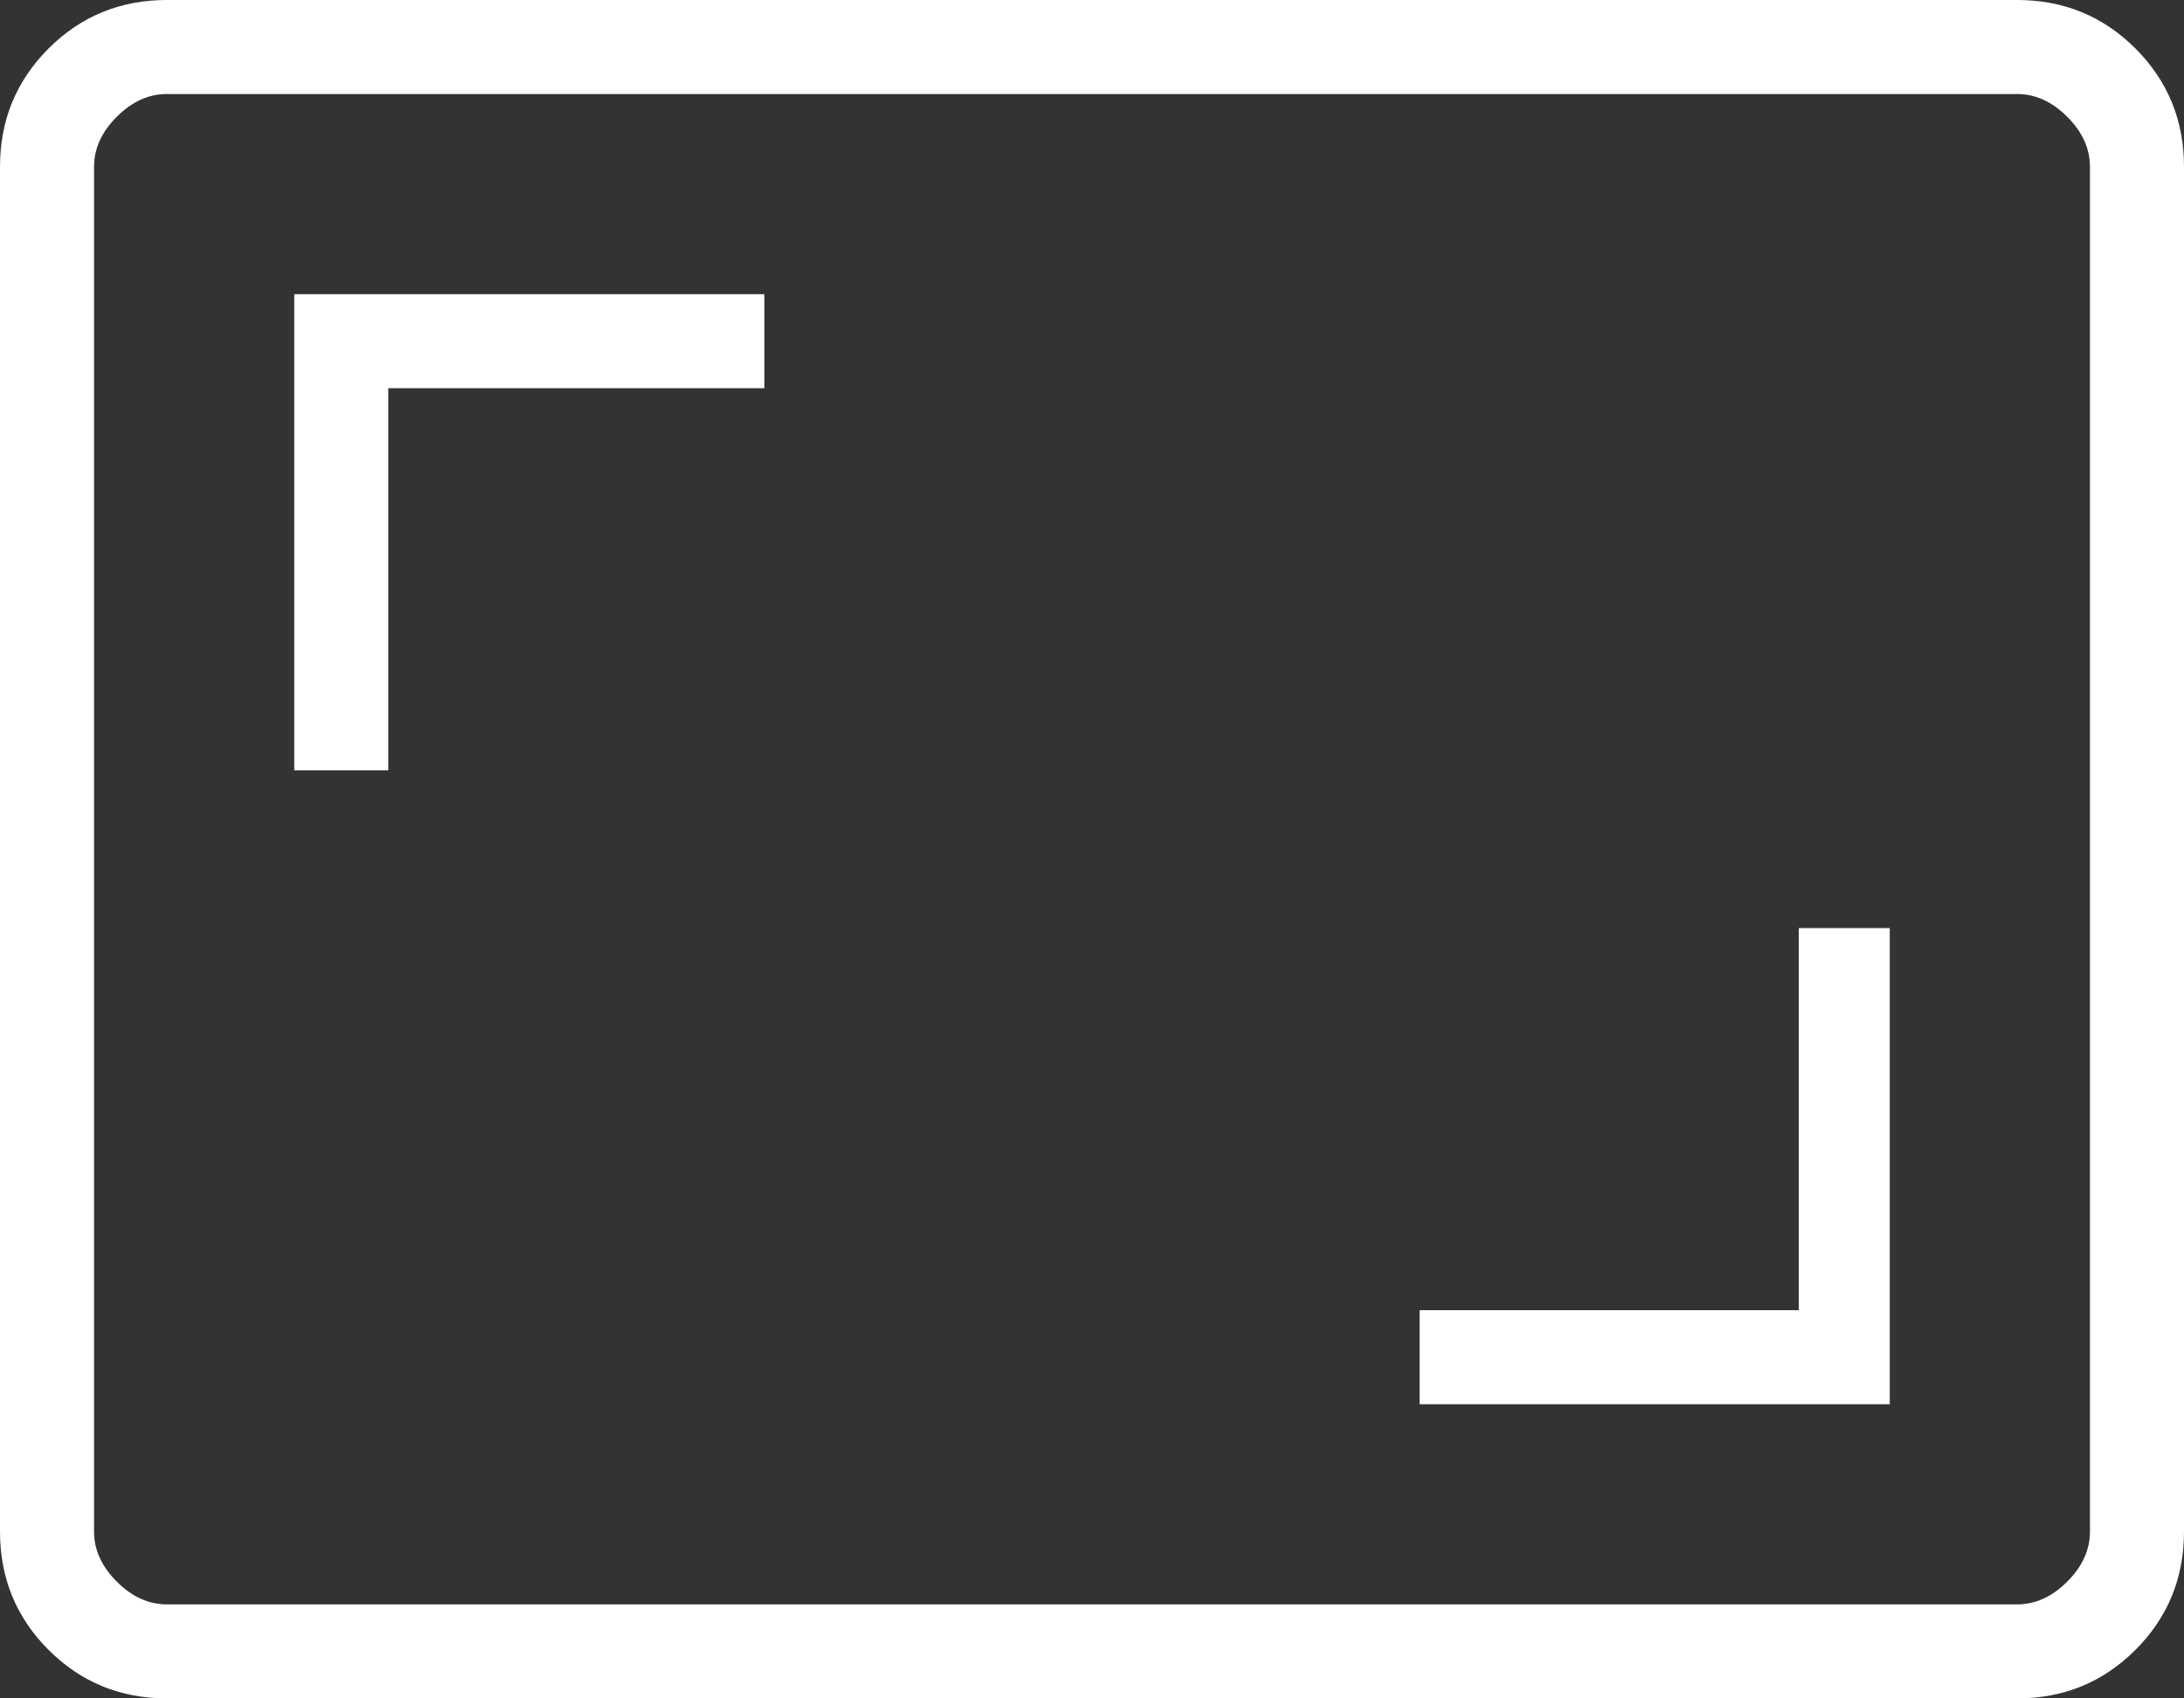
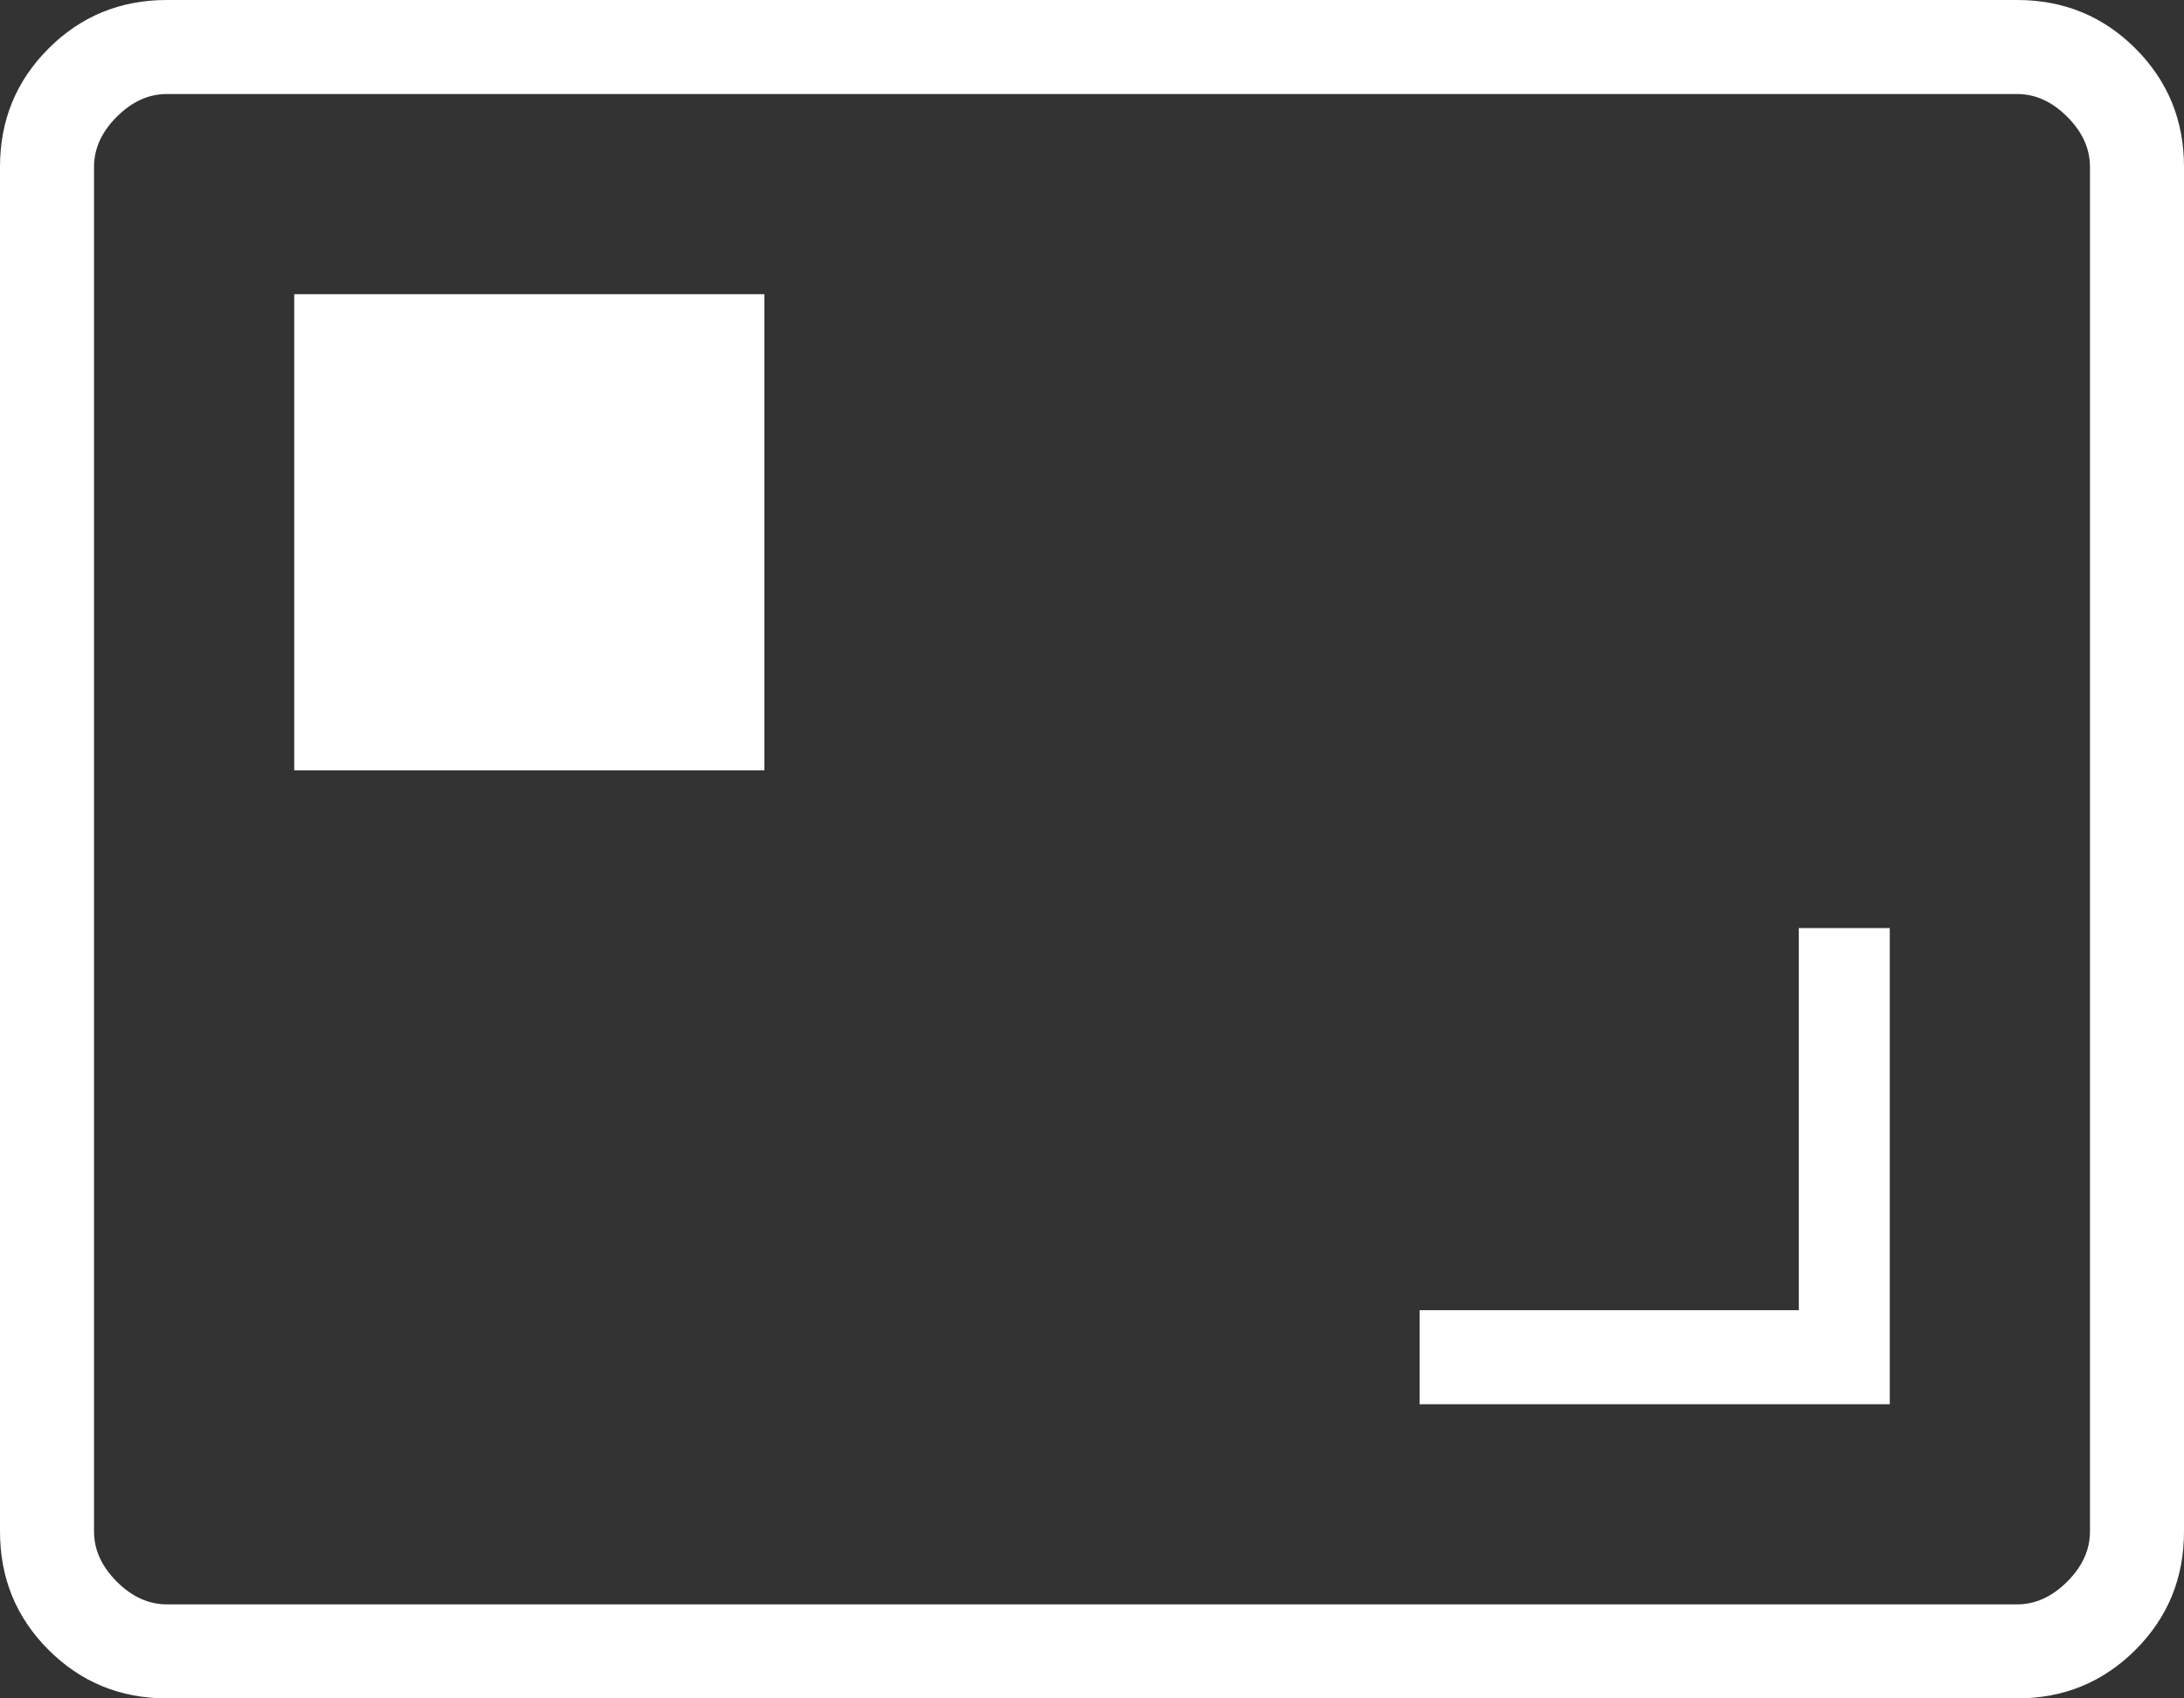
<svg xmlns="http://www.w3.org/2000/svg" class="icon open-gallery js-open-gallery-icon" viewBox="0 0 36 28" width="36" height="28">
  <rect x="0" y="0" width="36" height="28" fill="#333333" stroke="none" />
  <defs>
    <symbol id="screen" viewBox="0 0 36 28">
-       <path d="M4.85 12.7H6.4V6.4H12.6V4.85H4.85V12.7ZM23.4 23.15H31.15V15.3H29.65V21.6H23.4V23.15ZM2.75 28C1.983 28 1.333 27.733 0.8 27.2C0.267 26.667 0 26.017 0 25.25V2.75C0 1.983 0.267 1.333 0.8 0.8C1.333 0.267 1.983 0 2.75 0H33.25C34.017 0 34.667 0.267 35.2 0.8C35.733 1.333 36 1.983 36 2.75V25.25C36 26.017 35.733 26.667 35.2 27.2C34.667 27.733 34.017 28 33.25 28H2.75ZM2.75 26.45H33.25C33.55 26.45 33.825 26.325 34.075 26.075C34.325 25.825 34.45 25.55 34.45 25.25V2.75C34.45 2.45 34.325 2.175 34.075 1.925C33.825 1.675 33.55 1.55 33.25 1.55H2.75C2.45 1.55 2.175 1.675 1.925 1.925C1.675 2.175 1.55 2.45 1.55 2.75V25.25C1.55 25.55 1.675 25.825 1.925 26.075C2.175 26.325 2.45 26.45 2.75 26.45Z" />
+       <path d="M4.85 12.7H6.4H12.6V4.85H4.85V12.7ZM23.4 23.15H31.15V15.3H29.65V21.6H23.4V23.15ZM2.75 28C1.983 28 1.333 27.733 0.8 27.2C0.267 26.667 0 26.017 0 25.25V2.75C0 1.983 0.267 1.333 0.8 0.8C1.333 0.267 1.983 0 2.75 0H33.25C34.017 0 34.667 0.267 35.2 0.8C35.733 1.333 36 1.983 36 2.75V25.25C36 26.017 35.733 26.667 35.2 27.2C34.667 27.733 34.017 28 33.25 28H2.75ZM2.75 26.45H33.25C33.55 26.45 33.825 26.325 34.075 26.075C34.325 25.825 34.45 25.55 34.45 25.25V2.75C34.45 2.45 34.325 2.175 34.075 1.925C33.825 1.675 33.55 1.55 33.25 1.55H2.75C2.45 1.55 2.175 1.675 1.925 1.925C1.675 2.175 1.55 2.45 1.55 2.75V25.25C1.55 25.55 1.675 25.825 1.925 26.075C2.175 26.325 2.45 26.45 2.75 26.45Z" />
    </symbol>
  </defs>
  <use href="#screen" fill="#FFFFFF" />
</svg>